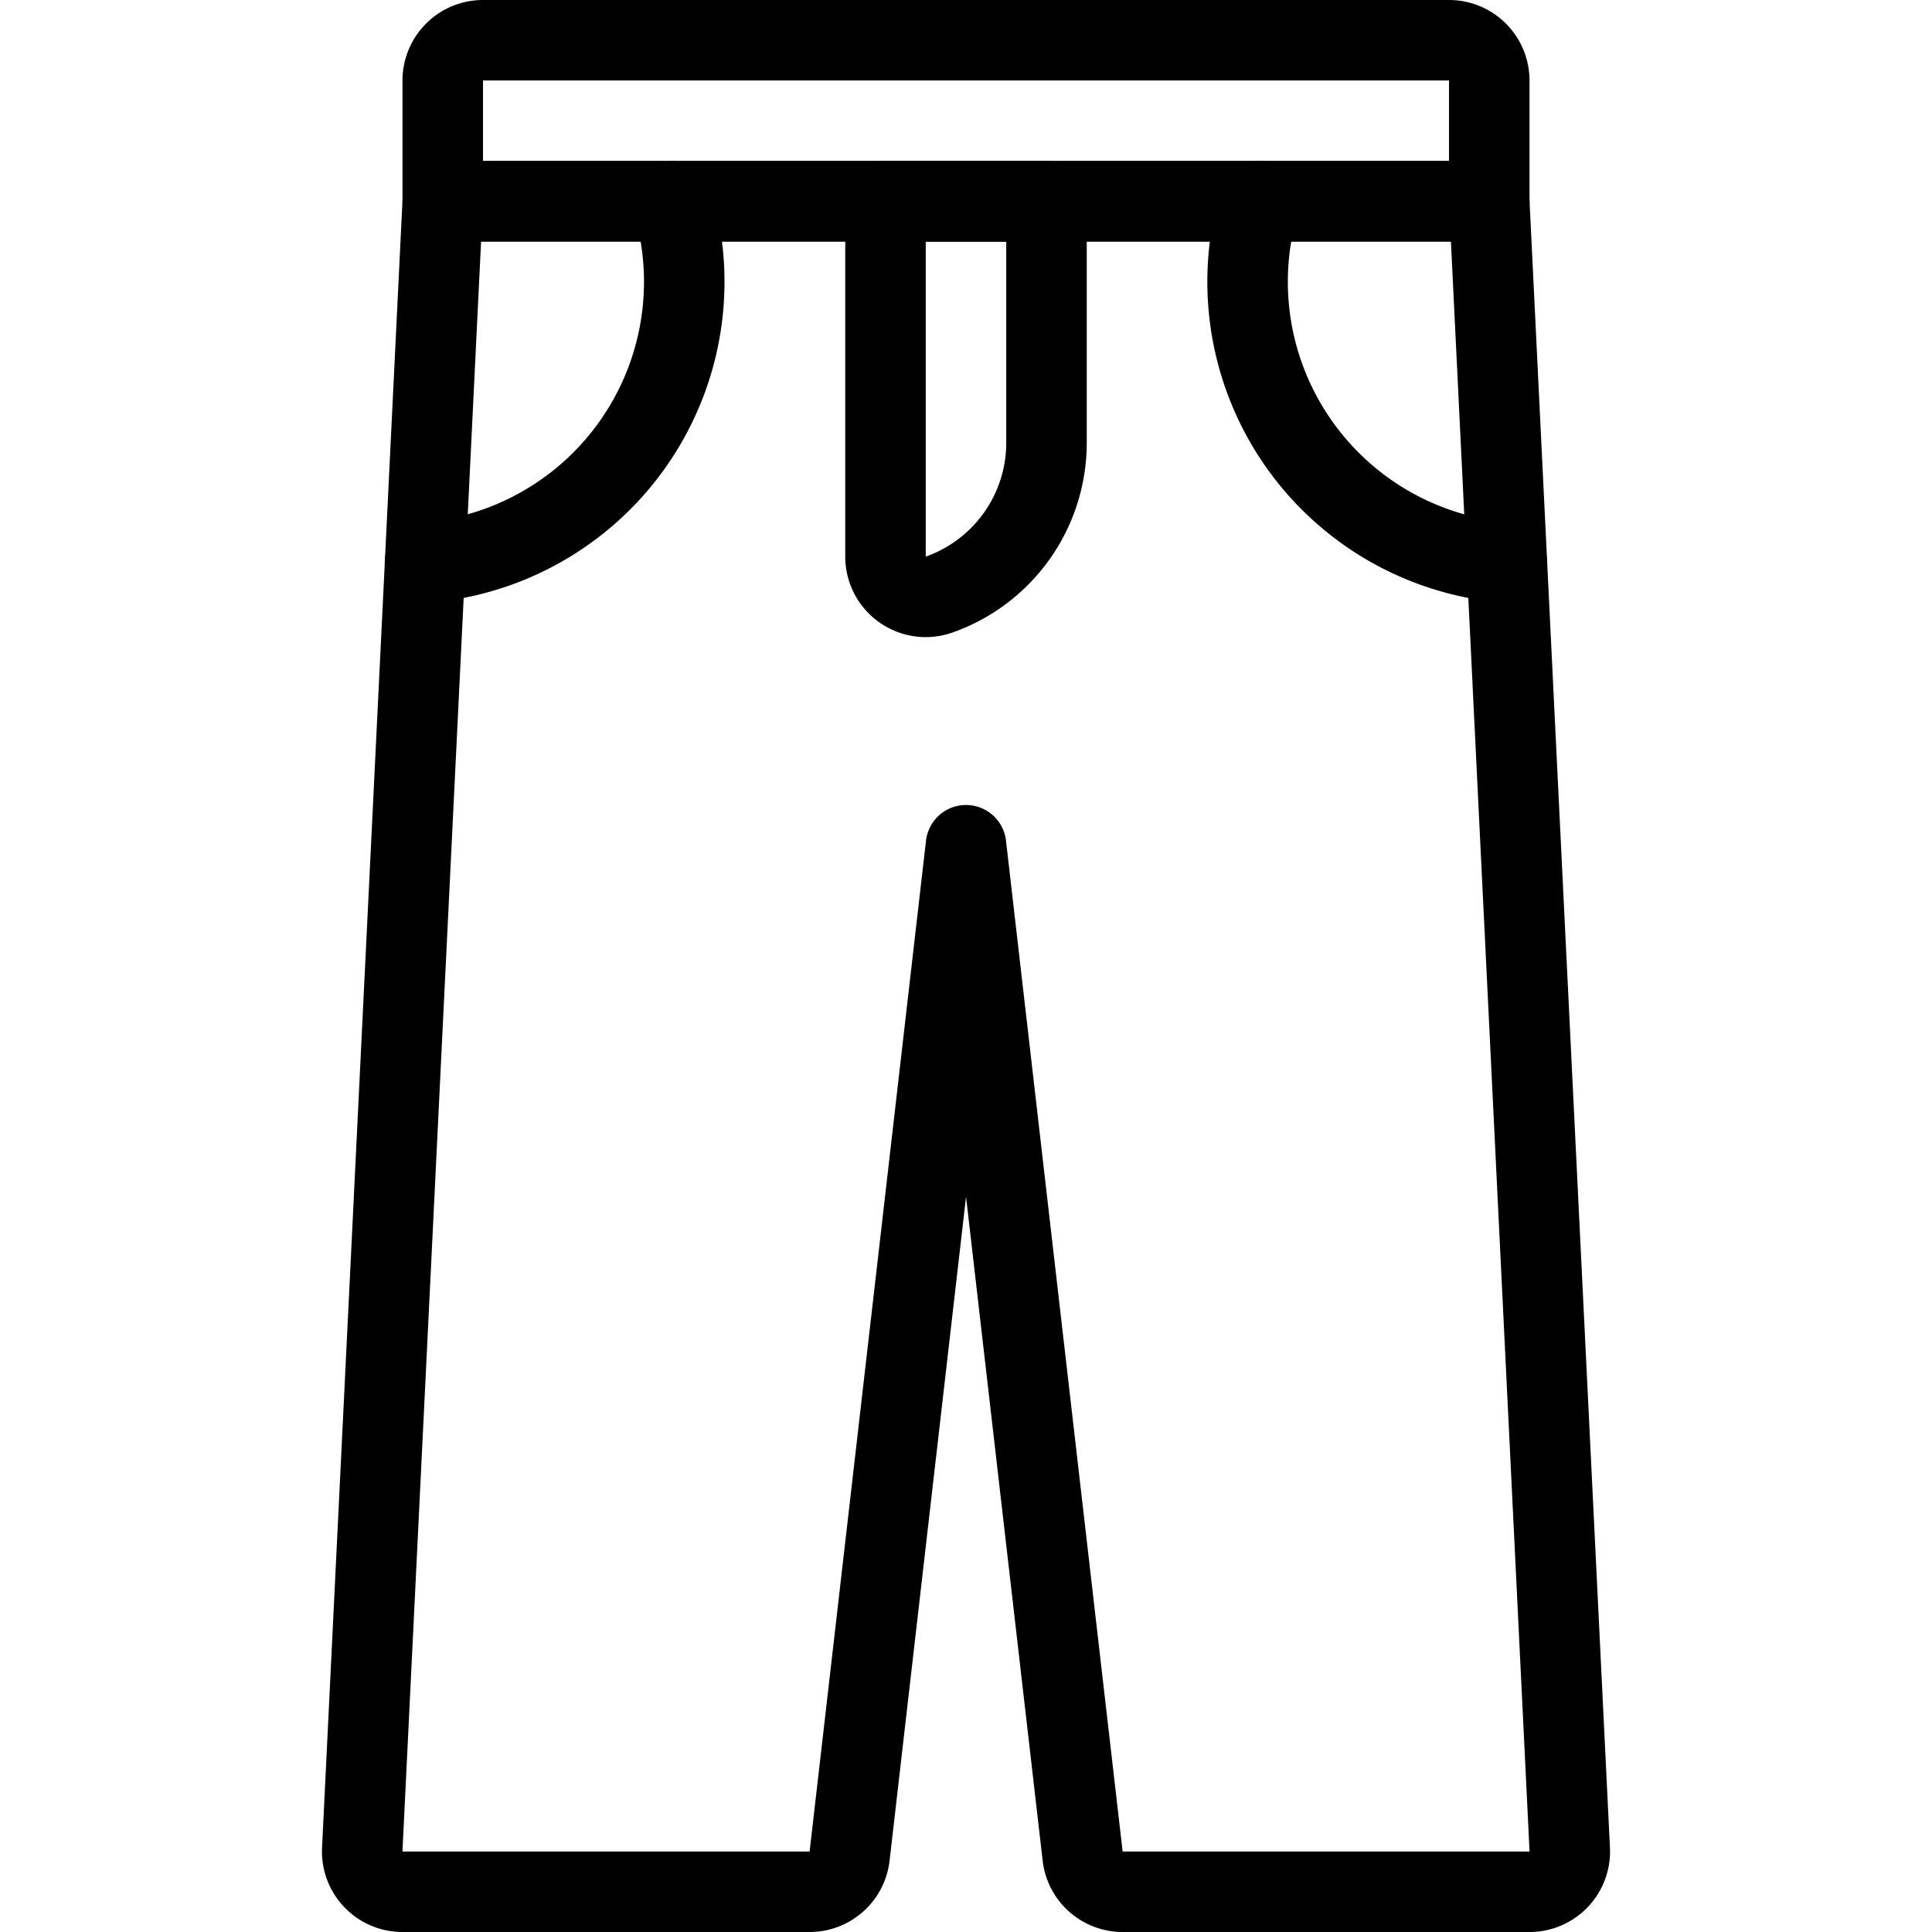
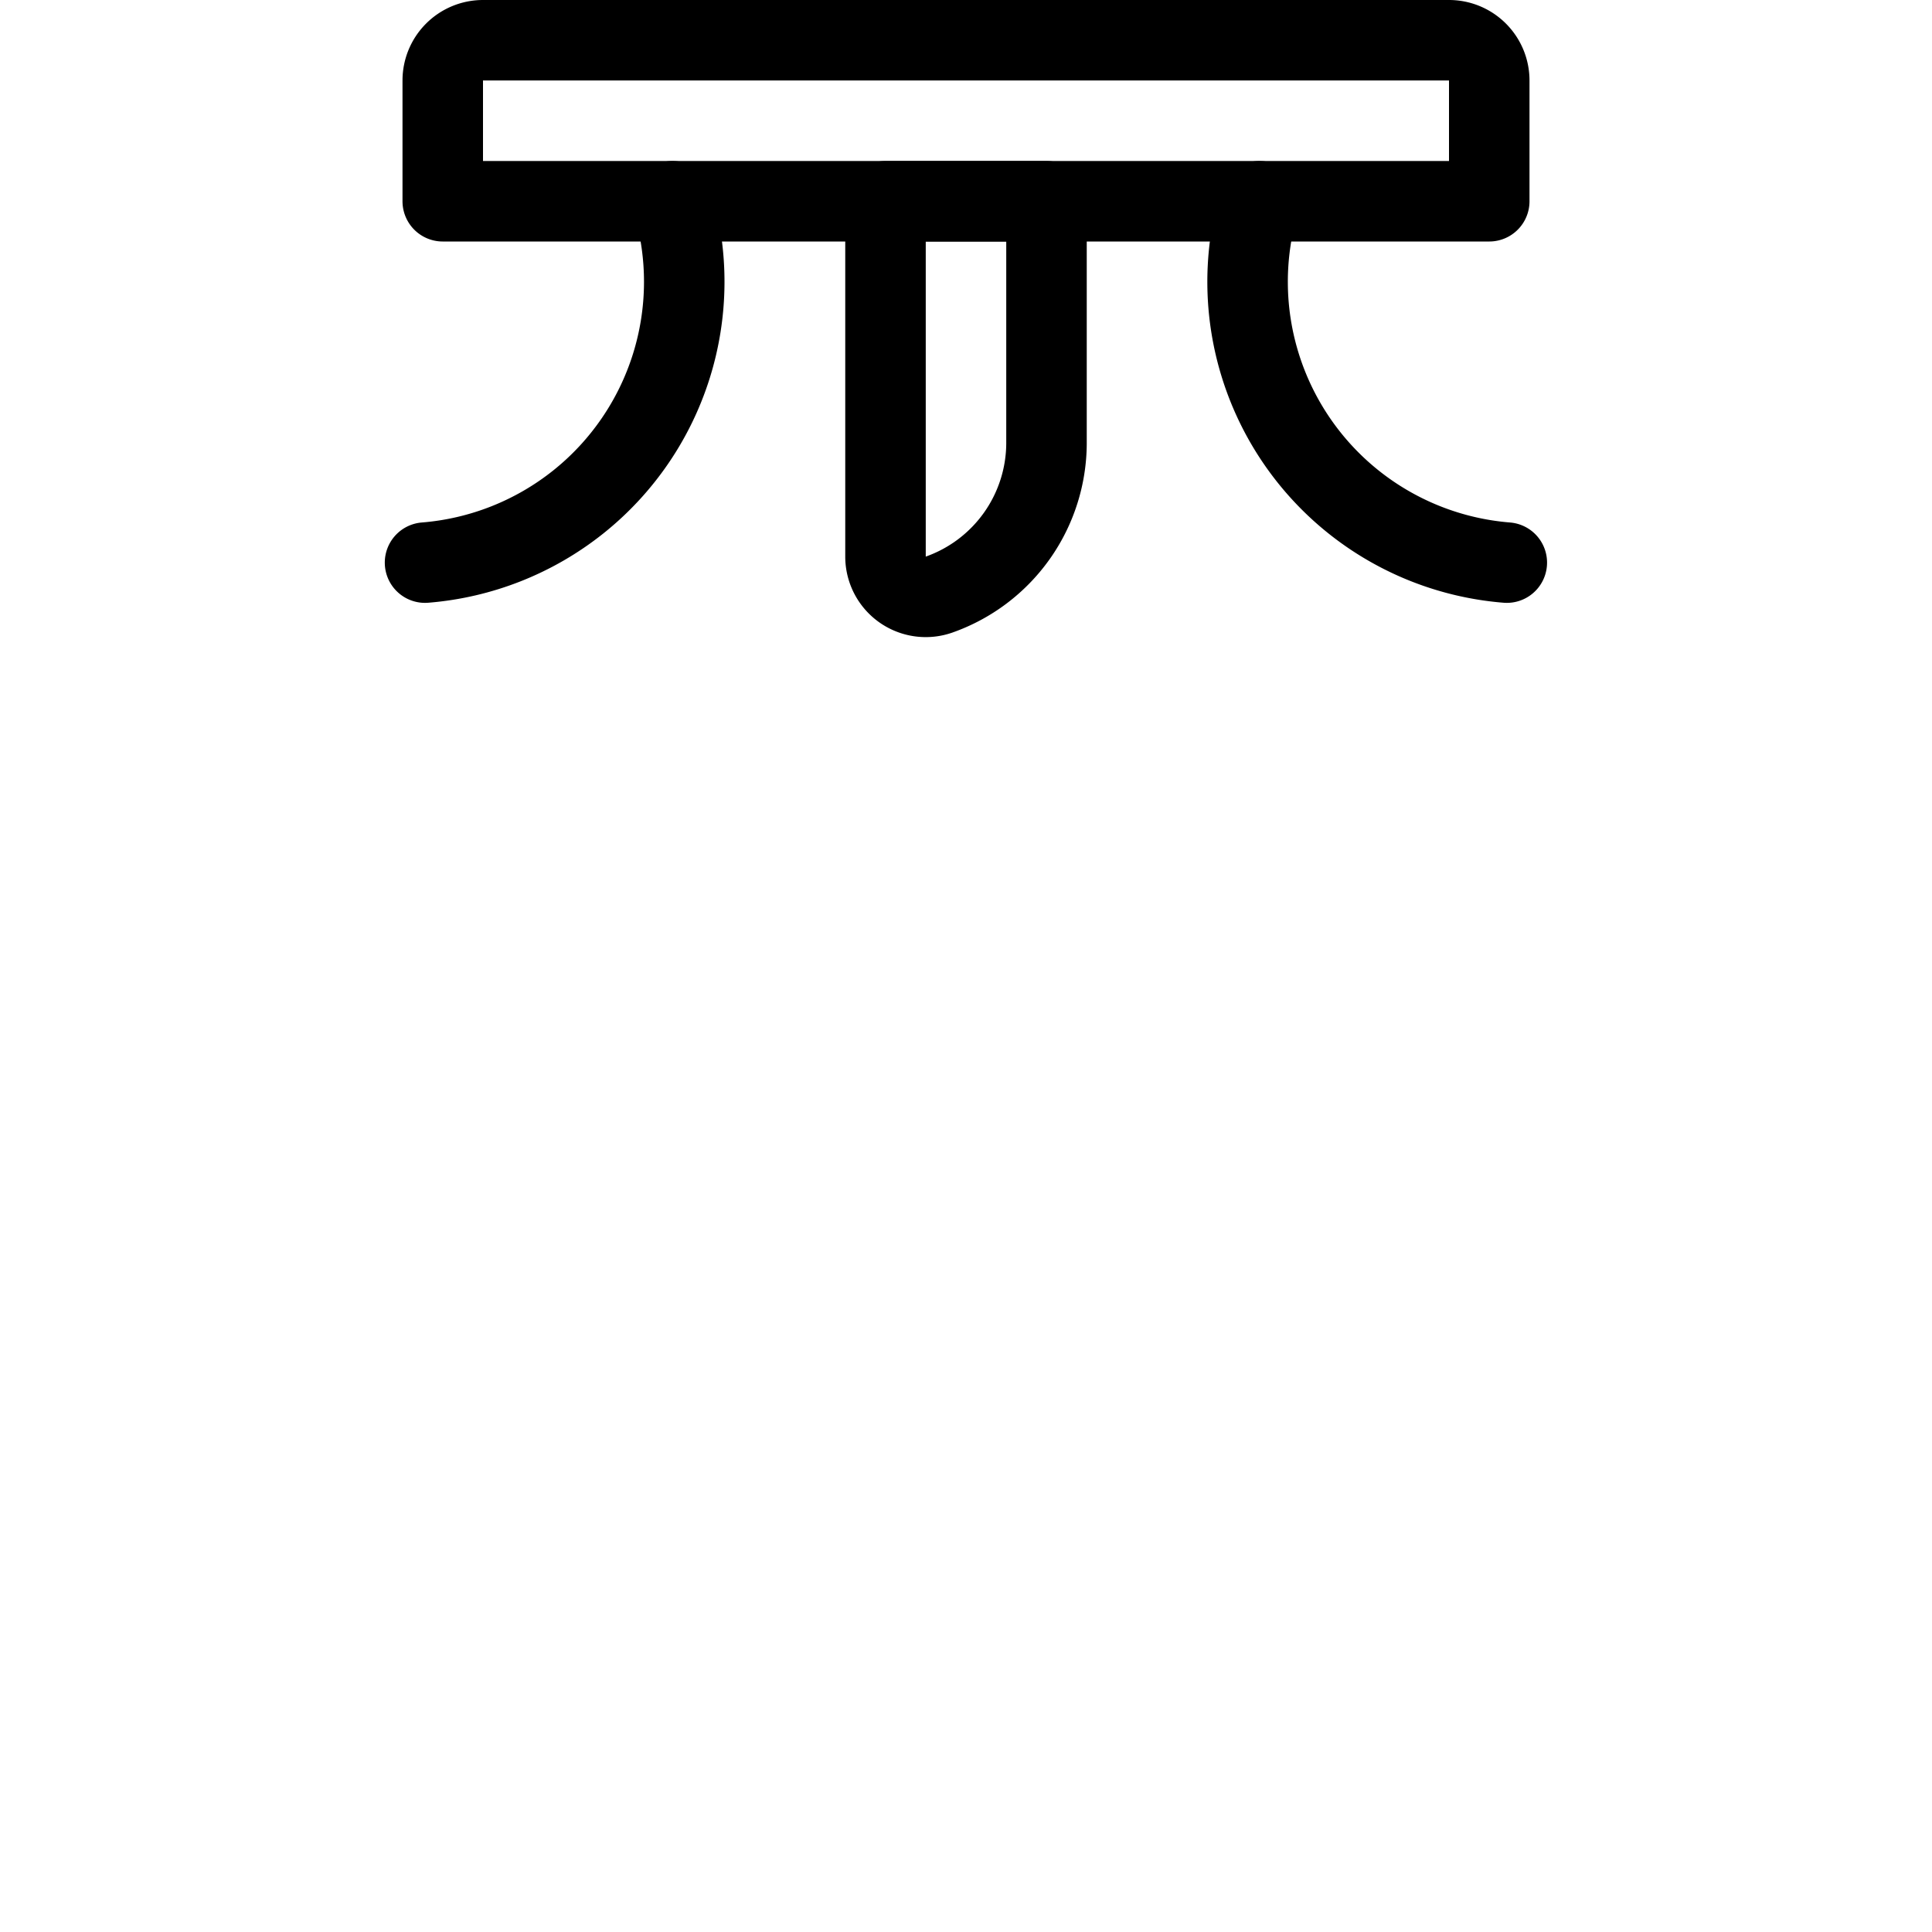
<svg xmlns="http://www.w3.org/2000/svg" viewBox="0 0 24 24">
  <g transform="matrix(1,0,0,1,0,0)">
-     <path d="M19,23.5a.5.5,0,0,0,.5-.524L18.5,2.5H5.5l-1,20.476A.5.5,0,0,0,5,23.5h5.054a.5.5,0,0,0,.5-.443L12,10.5l1.449,12.557a.5.5,0,0,0,.5.443Z" fill="none" stroke="#000000" stroke-linecap="round" stroke-linejoin="round" />
    <path d="M6,.5H18a.5.5,0,0,1,.5.5V2.5a0,0,0,0,1,0,0H5.5a0,0,0,0,1,0,0V1A.5.5,0,0,1,6,.5Z" fill="none" stroke="#000000" stroke-linecap="round" stroke-linejoin="round" />
    <path d="M8.354,2.5A3.5,3.5,0,0,1,5.28,6.989" fill="none" stroke="#000000" stroke-linecap="round" stroke-linejoin="round" />
    <path d="M15.644,2.5a3.5,3.5,0,0,0,3.074,4.489" fill="none" stroke="#000000" stroke-linecap="round" stroke-linejoin="round" />
-     <path d="M11.666,7.386A.5.5,0,0,1,11,6.915V2.5h2v3A2,2,0,0,1,11.666,7.386Z" fill="none" stroke="#000000" stroke-linecap="round" stroke-linejoin="round" />
+     <path d="M11.666,7.386A.5.5,0,0,1,11,6.915V2.5h2v3A2,2,0,0,1,11.666,7.386" fill="none" stroke="#000000" stroke-linecap="round" stroke-linejoin="round" />
  </g>
</svg>